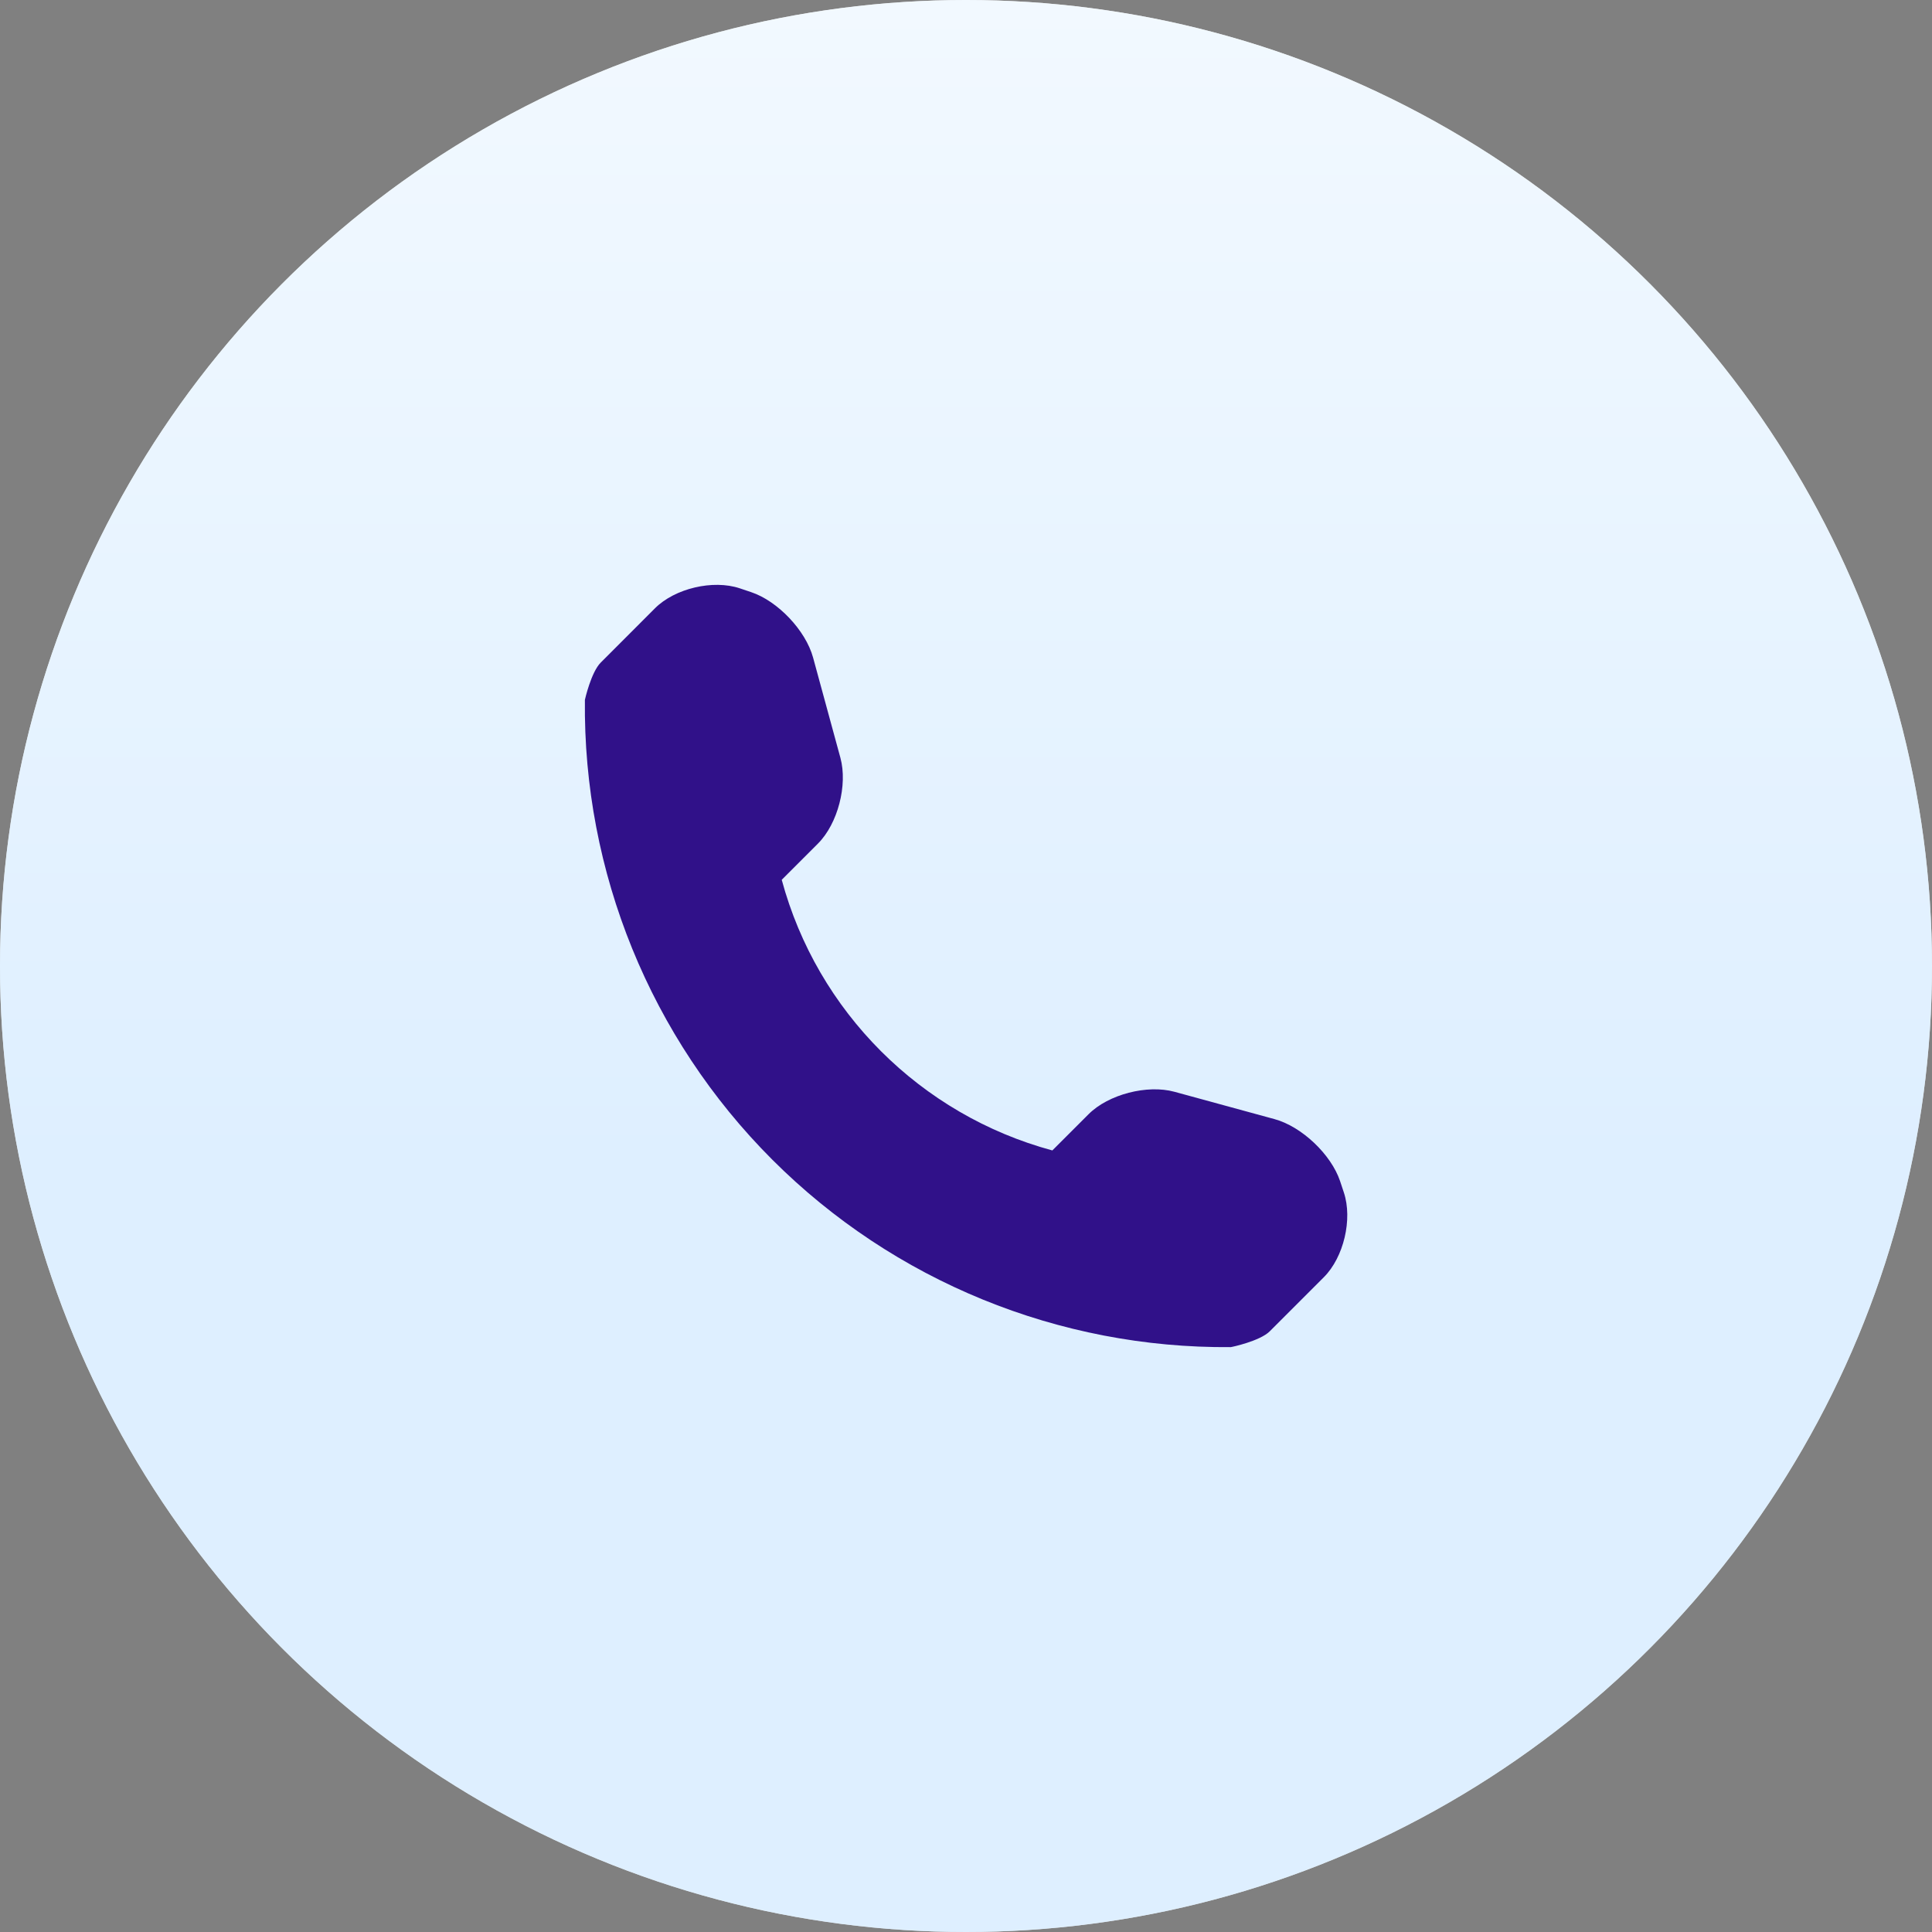
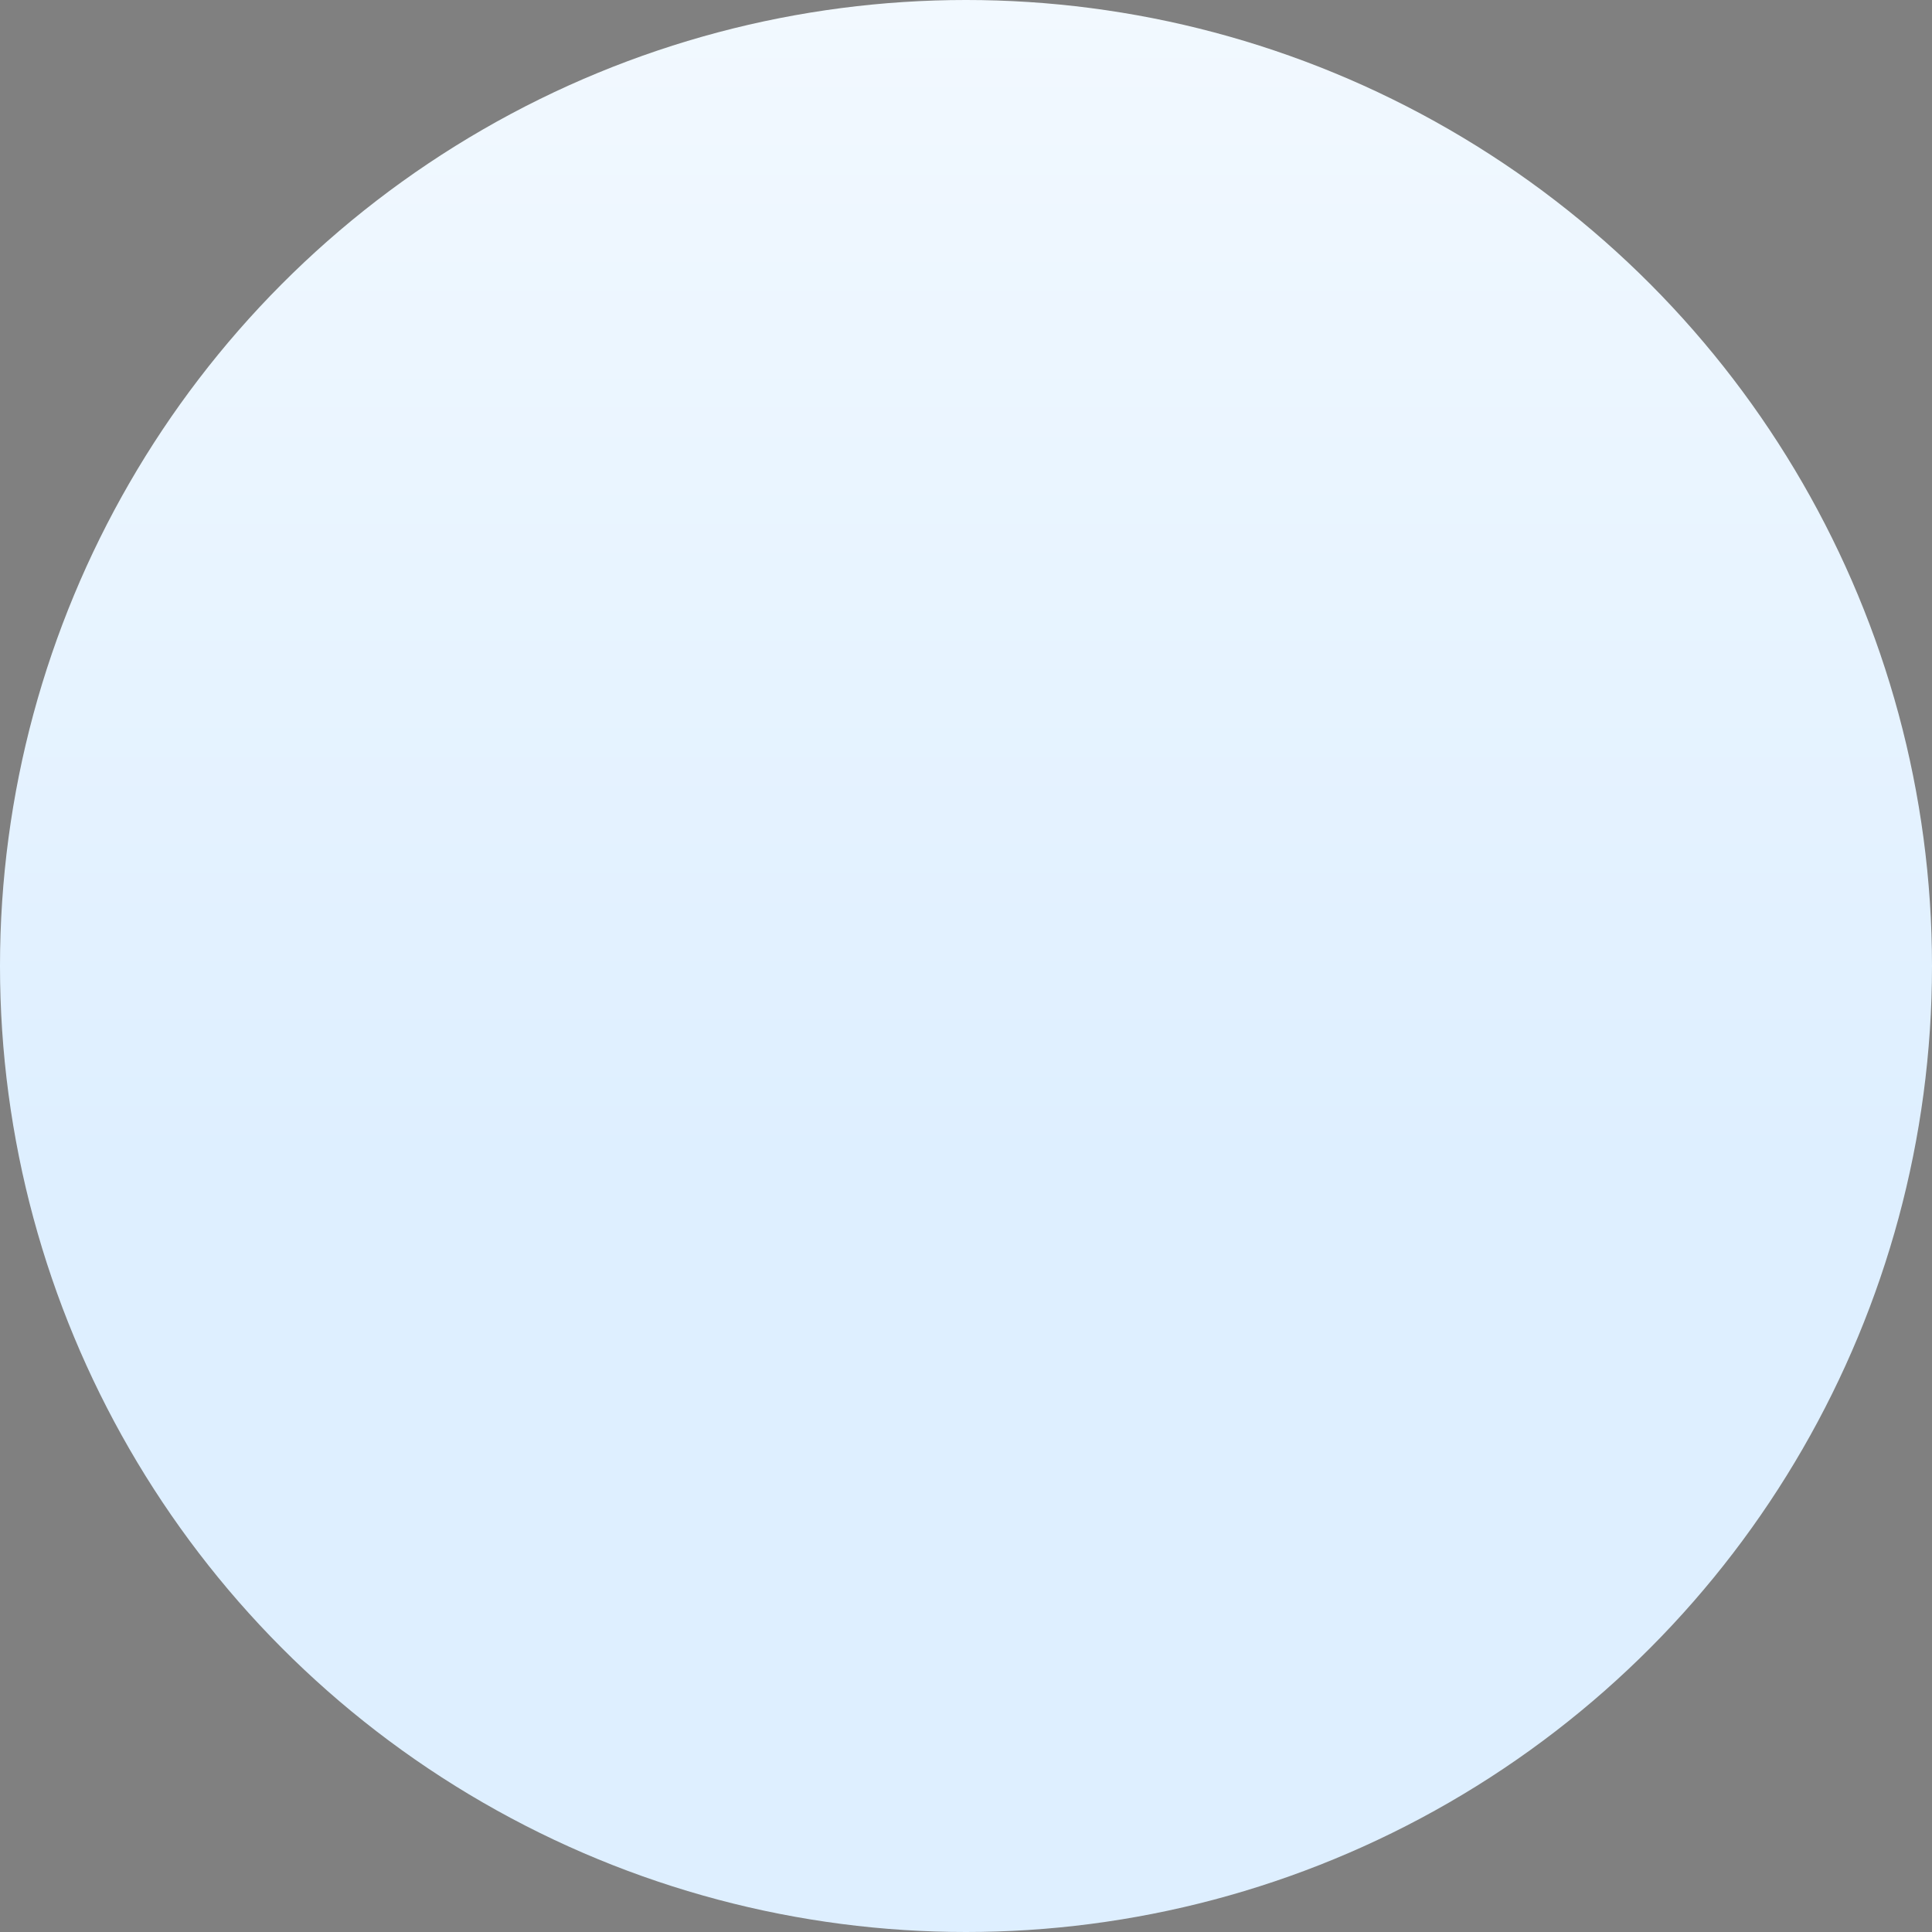
<svg xmlns="http://www.w3.org/2000/svg" width="294" height="294" viewBox="0 0 294 294" fill="none">
  <rect x="0" y="0" width="294" height="294" fill="#808080" stroke="none" />
  <g clip-path="url(#clip0_1255_385)">
-     <circle cx="147" cy="147" r="147" fill="#D9D9D9" />
    <circle cx="147" cy="147" r="147" fill="url(#paint0_linear_1255_385)" />
-     <path d="M204.499 181.464L203.922 179.724C202.554 175.659 198.071 171.419 193.953 170.302L178.71 166.138C174.576 165.013 168.68 166.526 165.656 169.55L160.139 175.066C140.09 169.649 124.369 153.927 118.959 133.882L124.476 128.366C127.5 125.341 129.012 119.453 127.888 115.319L123.731 100.069C122.607 95.943 118.359 91.46 114.301 90.107L112.561 89.522C108.496 88.169 102.699 89.537 99.674 92.561L91.422 100.821C89.948 102.288 89.006 106.482 89.006 106.497C88.717 132.697 98.99 157.939 117.523 176.472C136.01 194.959 161.158 205.217 187.281 204.997C187.418 204.997 191.734 204.069 193.208 202.603L201.46 194.351C204.484 191.327 205.852 185.529 204.499 181.464Z" fill="#301189" />
  </g>
  <defs>
    <linearGradient id="paint0_linear_1255_385" x1="147" y1="0" x2="147" y2="177.188" gradientUnits="userSpaceOnUse">
      <stop stop-color="#F2F9FF" />
      <stop offset="1" stop-color="#DEEFFF" />
    </linearGradient>
    <clipPath id="clip0_1255_385">
      <rect width="294" height="294" fill="white" />
    </clipPath>
  </defs>
</svg>